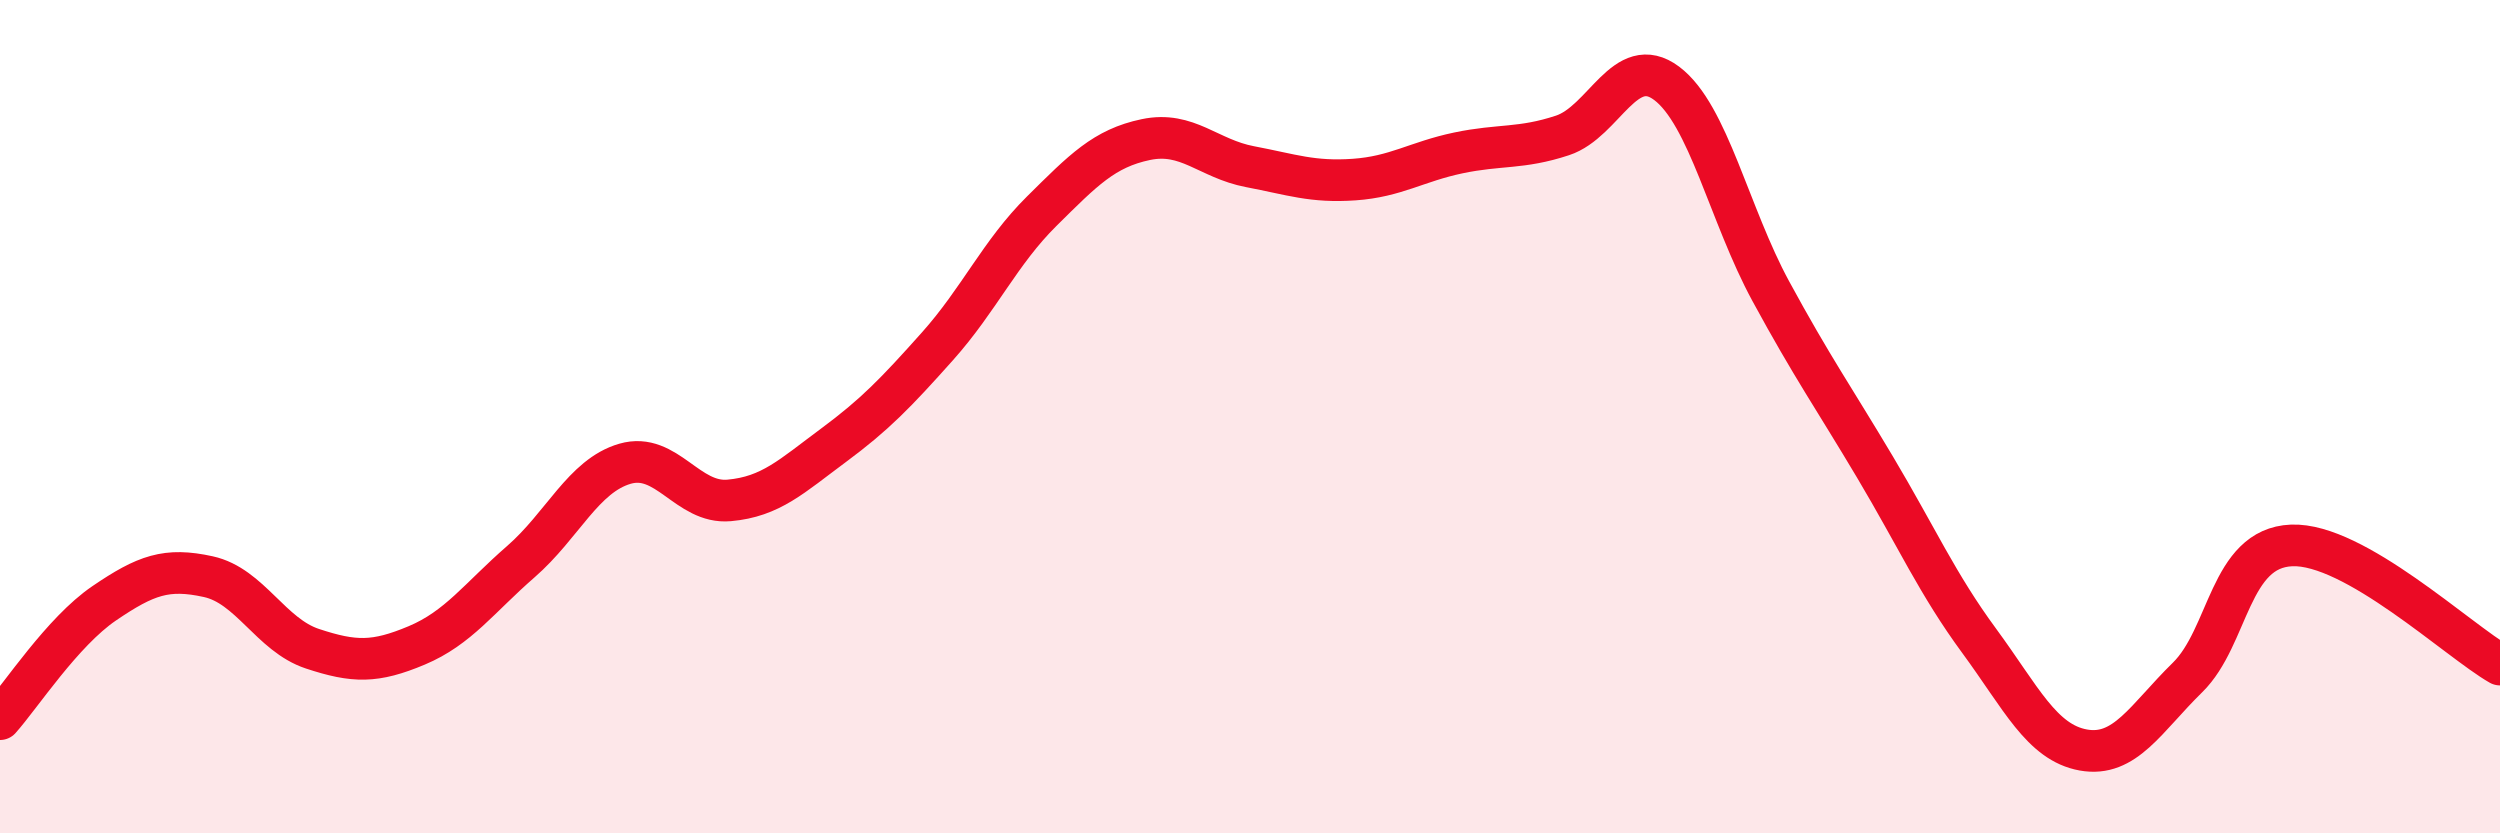
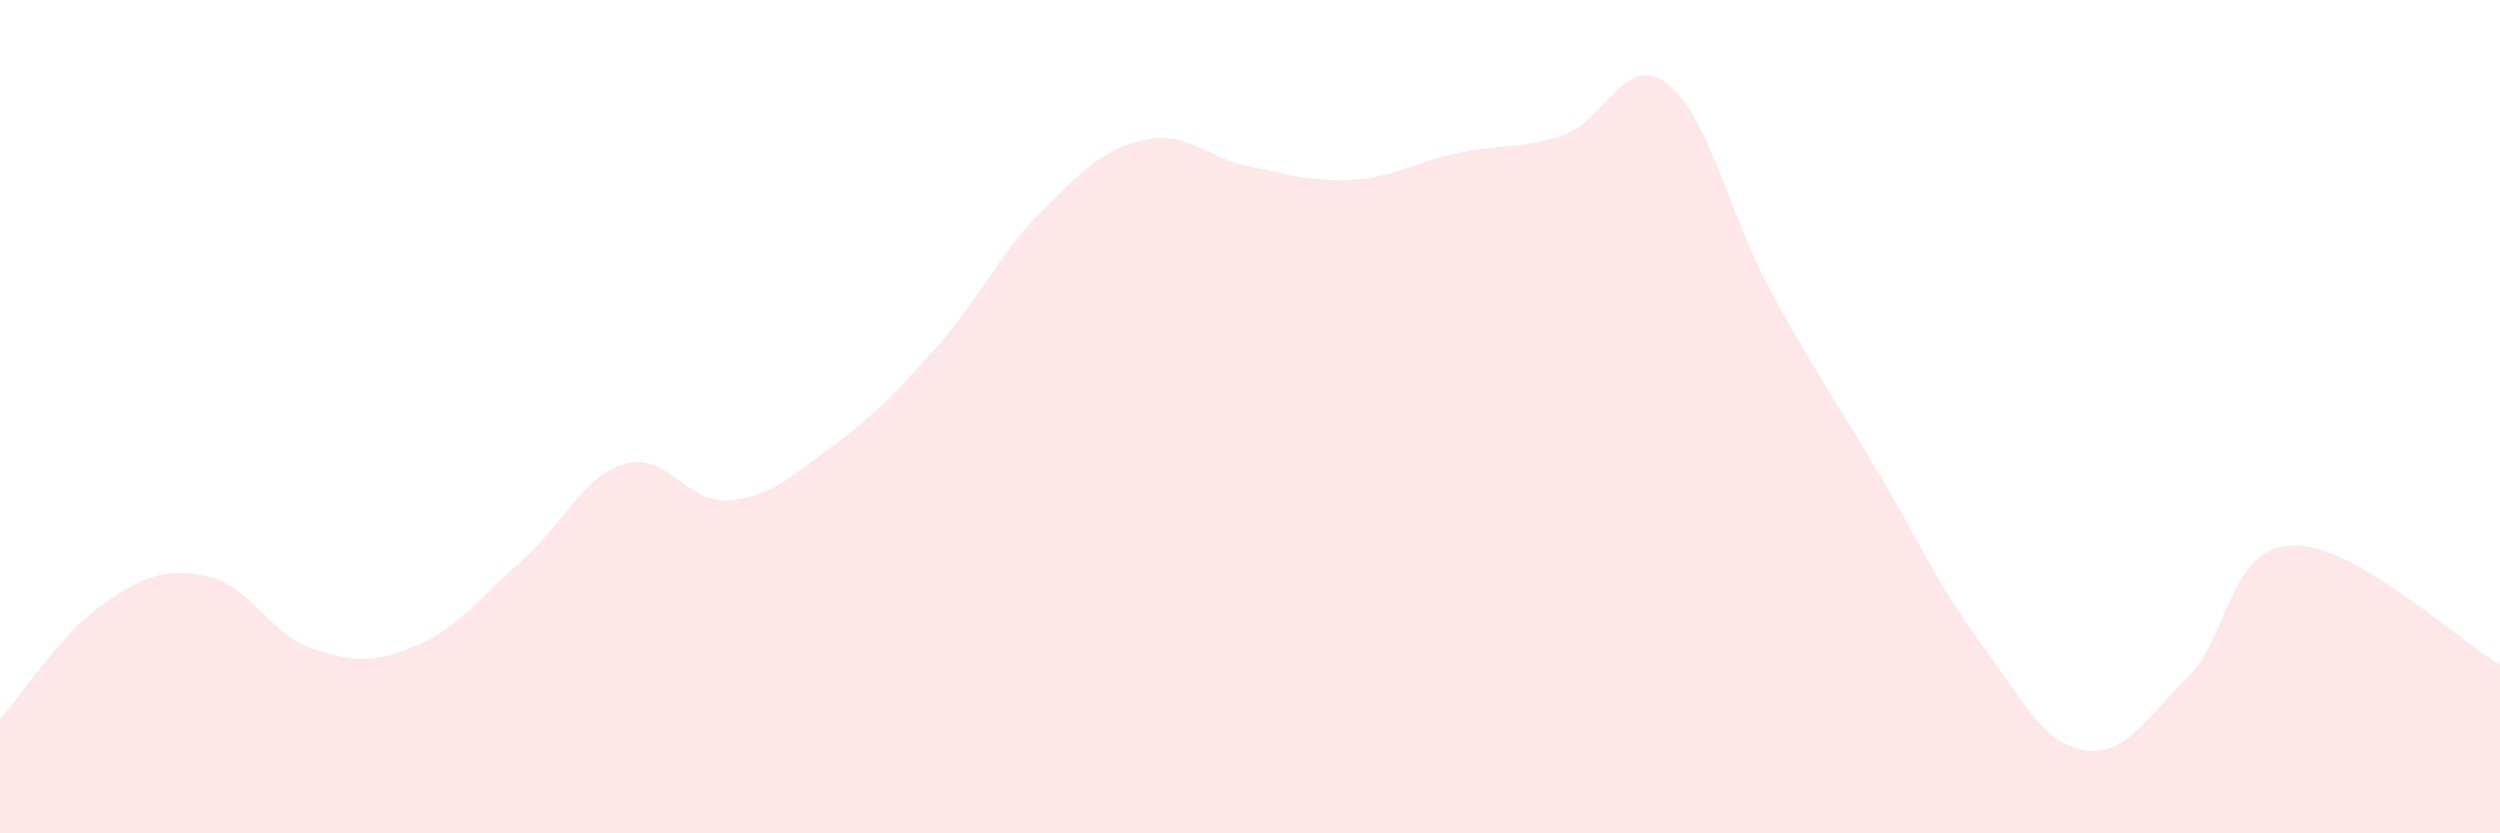
<svg xmlns="http://www.w3.org/2000/svg" width="60" height="20" viewBox="0 0 60 20">
  <path d="M 0,17.26 C 0.5,16.7 1.5,15.16 2.5,14.48 C 3.5,13.8 4,13.62 5,13.84 C 6,14.06 6.5,15.24 7.5,15.57 C 8.5,15.9 9,15.91 10,15.49 C 11,15.07 11.5,14.35 12.5,13.48 C 13.5,12.61 14,11.42 15,11.13 C 16,10.84 16.5,12.1 17.5,12.01 C 18.5,11.92 19,11.43 20,10.69 C 21,9.95 21.5,9.43 22.5,8.31 C 23.5,7.19 24,6.06 25,5.07 C 26,4.08 26.5,3.56 27.5,3.35 C 28.5,3.14 29,3.81 30,4 C 31,4.19 31.5,4.38 32.5,4.31 C 33.5,4.24 34,3.88 35,3.67 C 36,3.46 36.5,3.58 37.5,3.25 C 38.5,2.92 39,1.25 40,2 C 41,2.75 41.5,5.15 42.5,6.99 C 43.5,8.83 44,9.53 45,11.21 C 46,12.89 46.5,14.02 47.5,15.38 C 48.5,16.74 49,17.82 50,18 C 51,18.18 51.5,17.24 52.5,16.26 C 53.5,15.28 53.5,13.15 55,13.09 C 56.5,13.03 59,15.38 60,15.95L60 20L0 20Z" fill="#EB0A25" opacity="0.1" stroke-linecap="round" stroke-linejoin="round" />
-   <path d="M 0,17.26 C 0.5,16.7 1.5,15.16 2.5,14.48 C 3.5,13.8 4,13.62 5,13.84 C 6,14.06 6.5,15.24 7.5,15.57 C 8.5,15.9 9,15.91 10,15.49 C 11,15.07 11.5,14.35 12.5,13.48 C 13.5,12.61 14,11.42 15,11.13 C 16,10.84 16.5,12.1 17.5,12.01 C 18.5,11.92 19,11.43 20,10.69 C 21,9.95 21.5,9.43 22.5,8.31 C 23.5,7.19 24,6.06 25,5.07 C 26,4.08 26.5,3.56 27.5,3.35 C 28.5,3.14 29,3.81 30,4 C 31,4.19 31.5,4.38 32.5,4.31 C 33.5,4.24 34,3.88 35,3.67 C 36,3.46 36.5,3.58 37.5,3.25 C 38.5,2.92 39,1.25 40,2 C 41,2.75 41.5,5.15 42.5,6.99 C 43.5,8.83 44,9.53 45,11.21 C 46,12.89 46.5,14.02 47.5,15.38 C 48.5,16.74 49,17.82 50,18 C 51,18.18 51.5,17.24 52.5,16.26 C 53.5,15.28 53.5,13.15 55,13.09 C 56.5,13.03 59,15.38 60,15.95" stroke="#EB0A25" stroke-width="1" fill="none" stroke-linecap="round" stroke-linejoin="round" />
</svg>